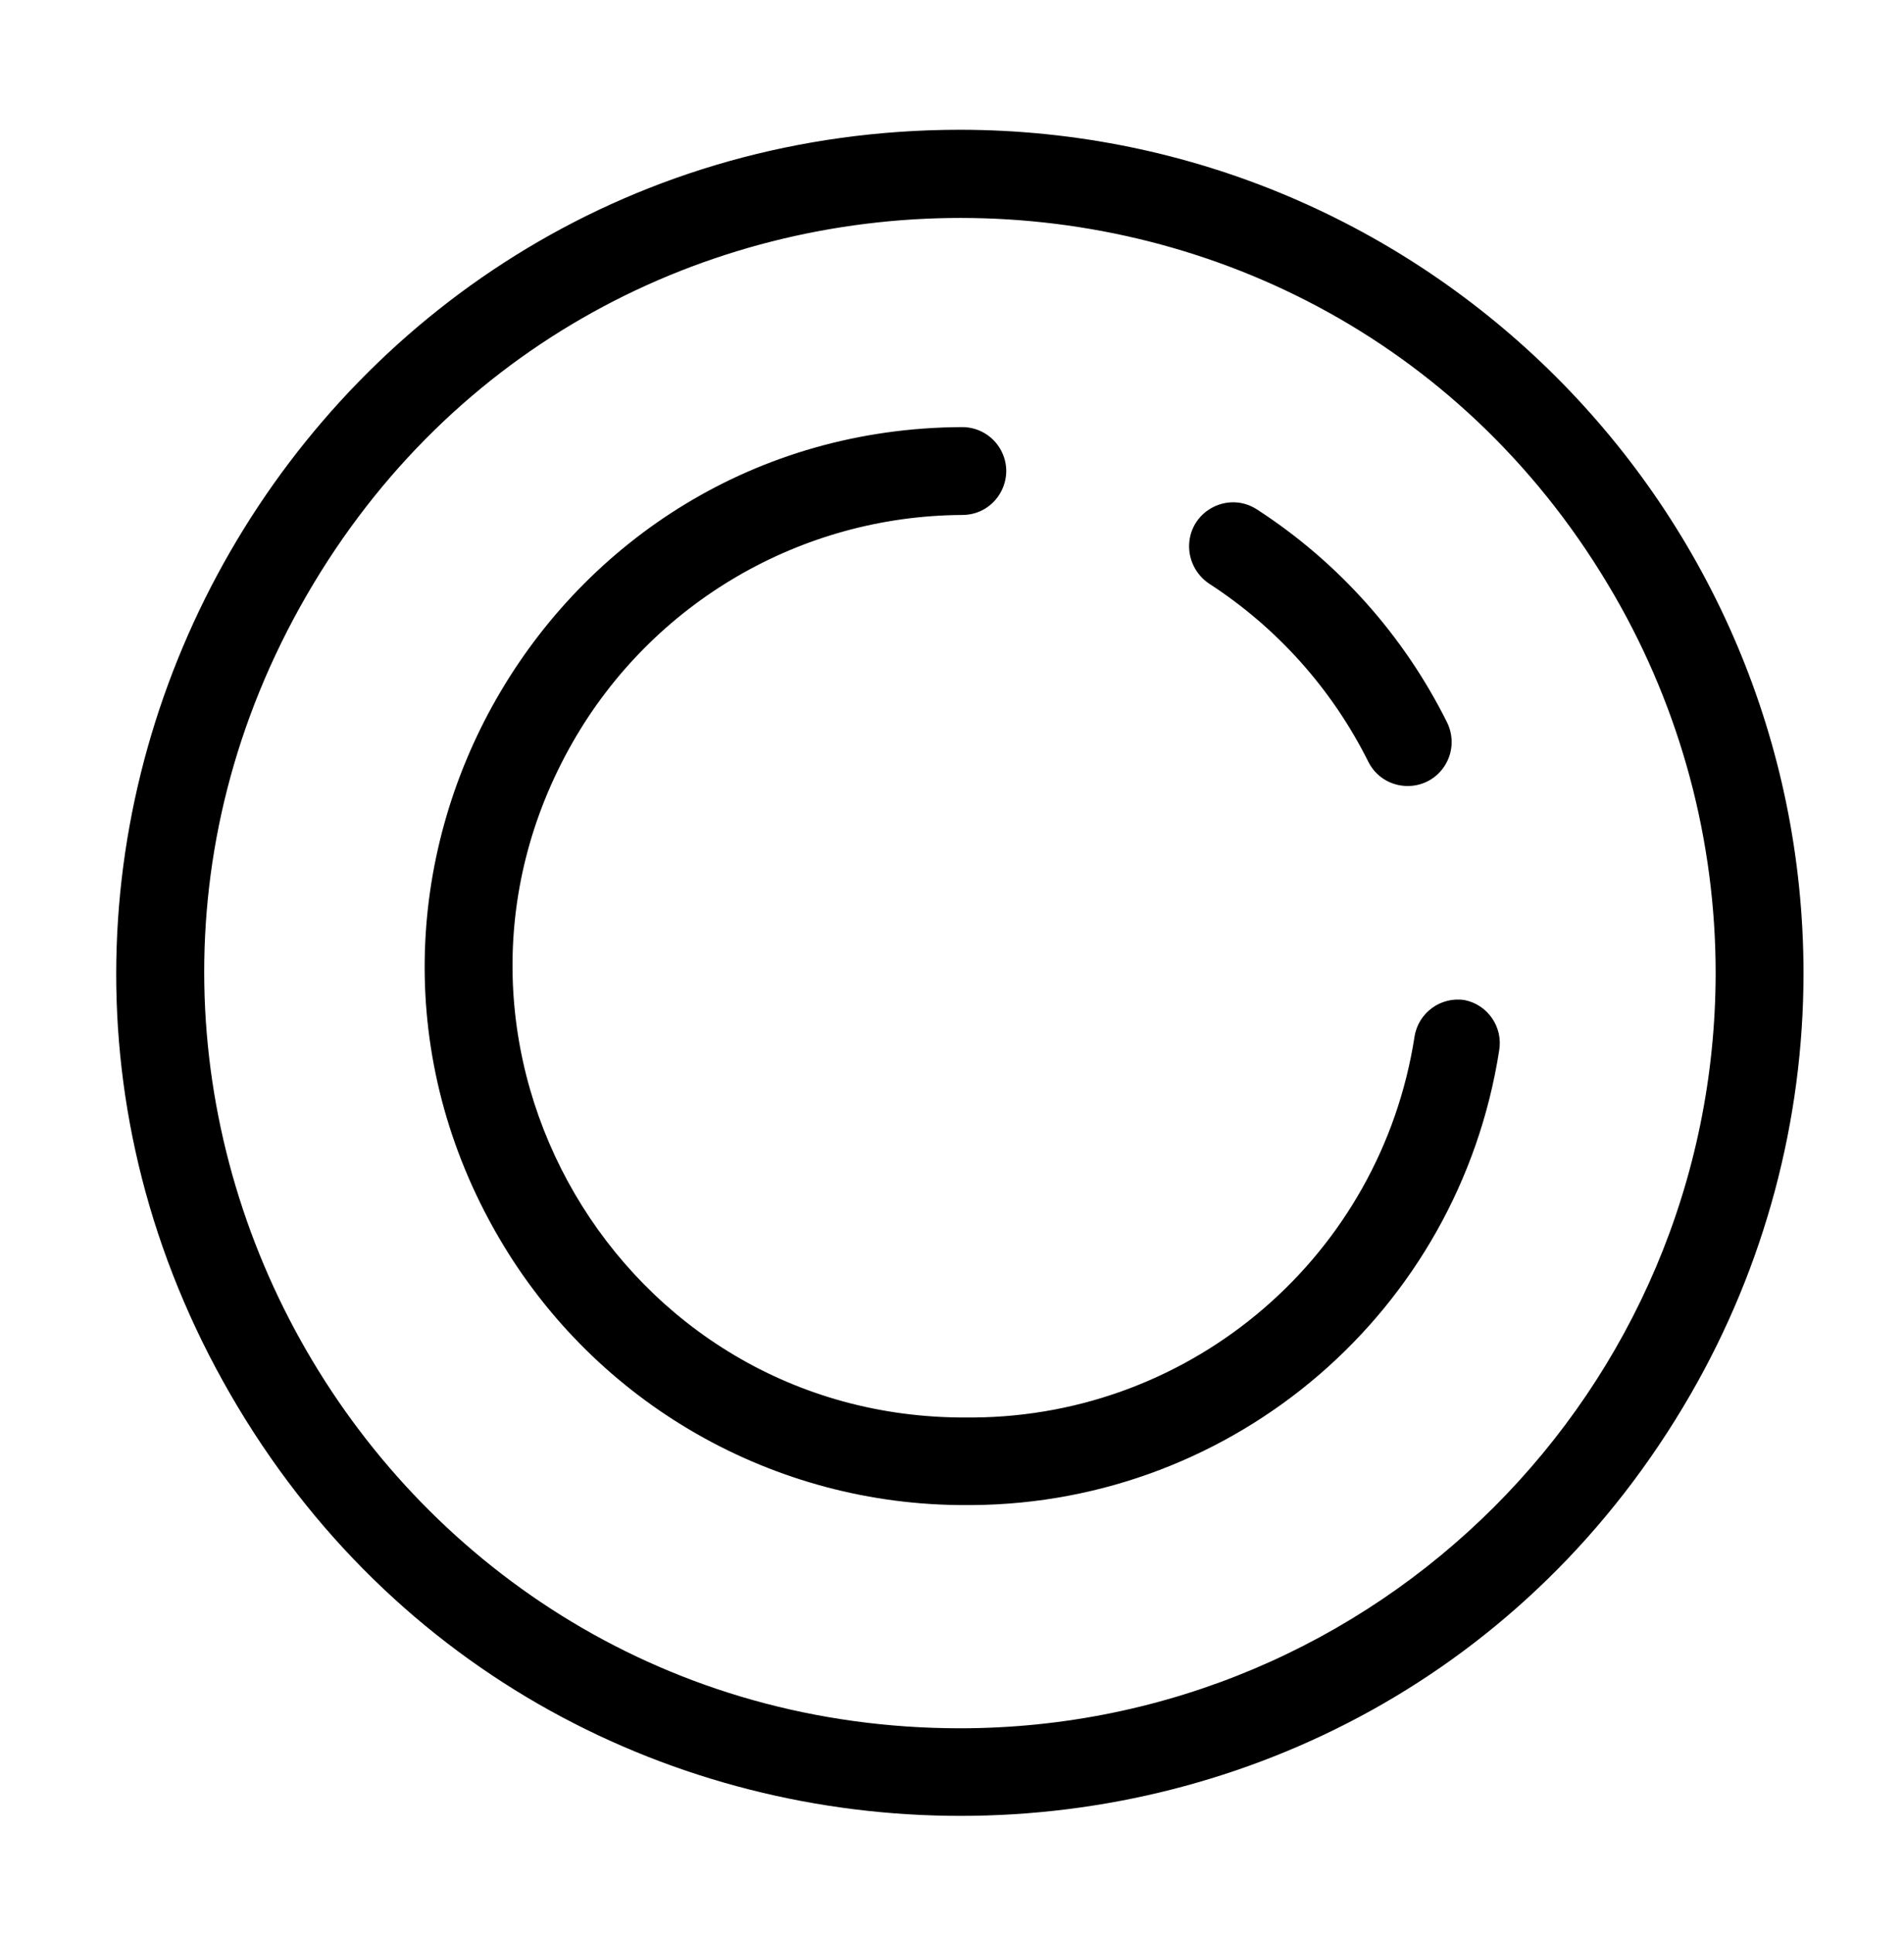
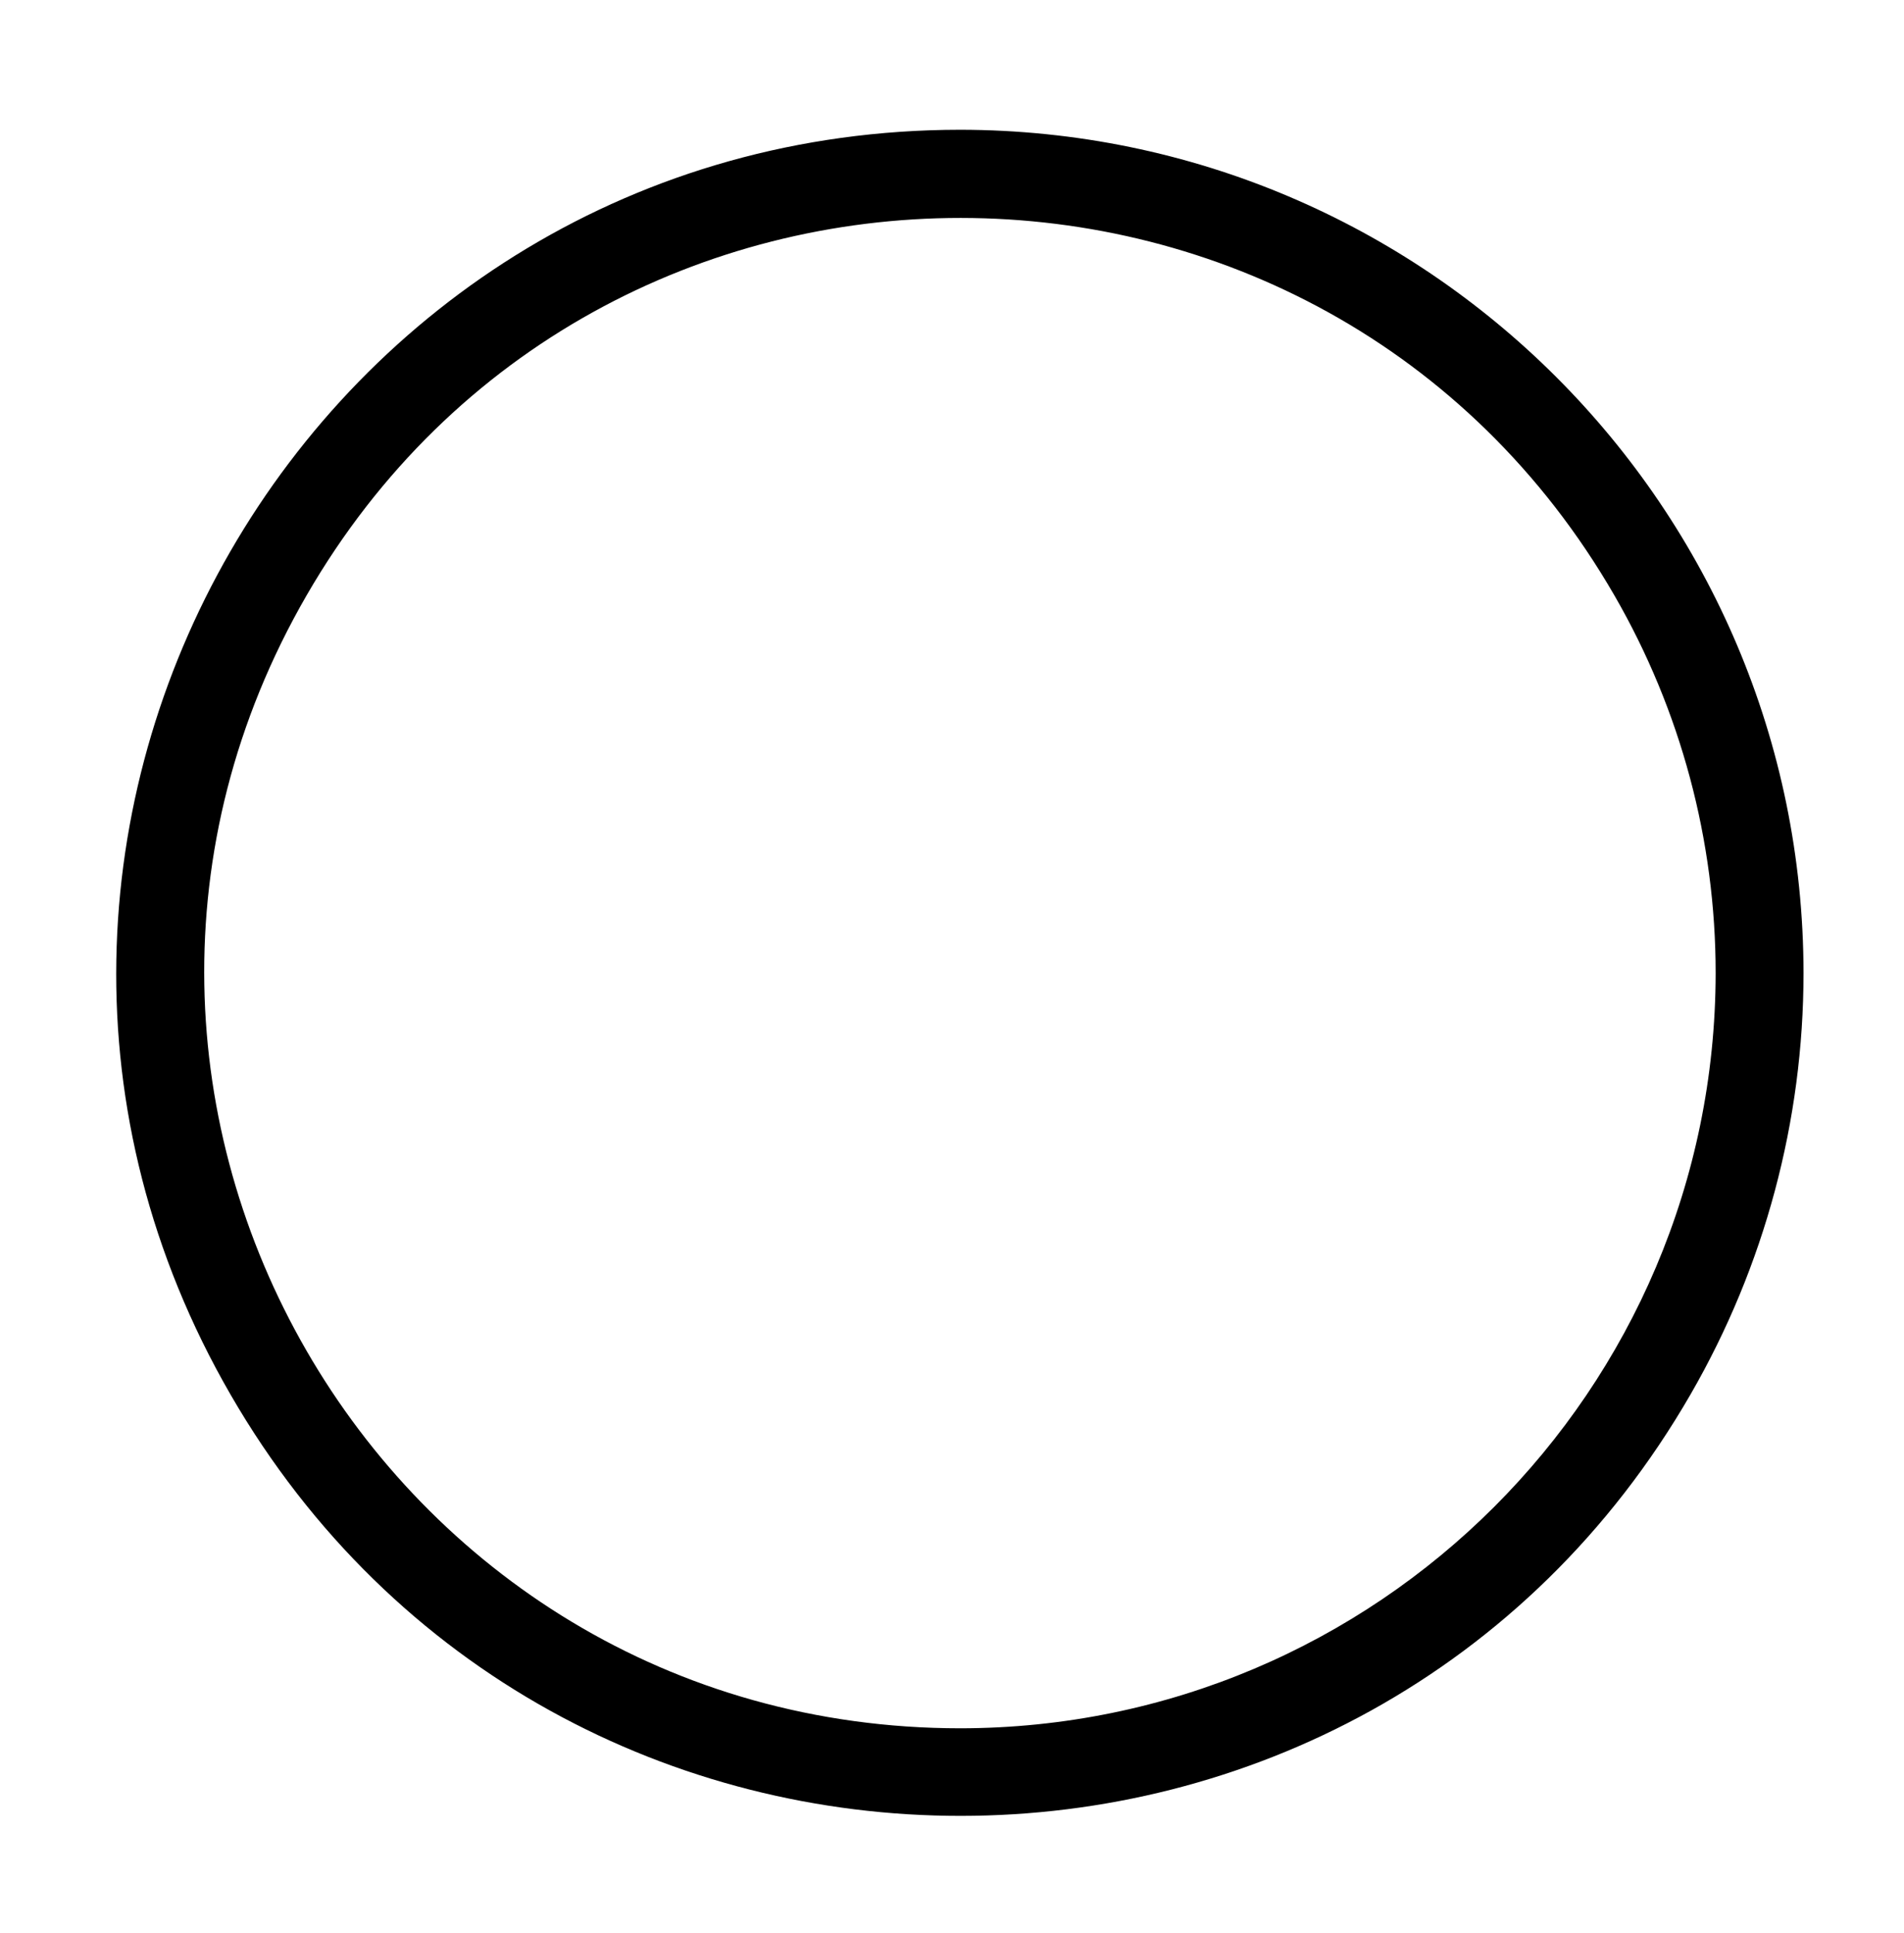
<svg xmlns="http://www.w3.org/2000/svg" viewBox="5966 4971 65 66" width="65" height="66" data-guides="{&quot;vertical&quot;:[],&quot;horizontal&quot;:[4948]}">
  <path fill="rgb(0, 0, 0)" stroke="none" fill-opacity="1" stroke-width="1" stroke-opacity="1" alignment-baseline="baseline" baseline-shift="baseline" color="rgb(51, 51, 51)" fill-rule="evenodd" font-size-adjust="none" id="tSvgd50d66b625" title="Path 1" d="M 5998.78 4975.43 C 5976.625 4975.438 5962.787 4999.426 5973.871 5018.609C 5984.955 5037.791 6012.649 5037.782 6023.719 5018.591C 6026.24 5014.221 6027.568 5009.265 6027.57 5004.22C 6027.553 4988.327 6014.673 4975.447 5998.78 4975.43ZM 5998.78 5030 C 5978.935 5029.992 5966.539 5008.504 5976.469 4991.321C 5986.398 4974.139 6011.205 4974.148 6021.121 4991.339C 6023.381 4995.256 6024.57 4999.698 6024.57 5004.22C 6024.553 5018.455 6013.015 5029.989 5998.78 5030ZM 6044.5 4978 C 6043.672 4978 6043 4978.672 6043 4979.5C 6043 4983.333 6043 4987.167 6043 4991C 6042 4991 6041 4991 6040 4991C 6040 4987.167 6040 4983.333 6040 4979.5C 6040 4978.345 6038.75 4977.624 6037.75 4978.201C 6037.286 4978.469 6037 4978.964 6037 4979.5C 6037 4983.333 6037 4987.167 6037 4991C 6036 4991 6035 4991 6034 4991C 6034 4987.167 6034 4983.333 6034 4979.5C 6034 4978.345 6032.75 4977.624 6031.75 4978.201C 6031.286 4978.469 6031 4978.964 6031 4979.5C 6031 4983.833 6031 4988.167 6031 4992.5C 6031 4993.328 6031.672 4994 6032.5 4994C 6034 4994 6035.5 4994 6037 4994C 6037 5005.5 6037 5017 6037 5028.5C 6037 5029.655 6038.25 5030.376 6039.25 5029.799C 6039.714 5029.531 6040 5029.036 6040 5028.5C 6040 5017 6040 5005.5 6040 4994C 6041.5 4994 6043 4994 6044.5 4994C 6045.328 4994 6046 4993.328 6046 4992.5C 6046 4988.167 6046 4983.833 6046 4979.5C 6046 4978.672 6045.328 4978 6044.5 4978ZM 5963.11 4978 C 5962.566 4977.757 5961.931 4977.86 5961.49 4978.26C 5961.13 4978.58 5952.78 4986.41 5952.78 5006.45C 5952.752 5007.298 5953.432 5008 5954.28 5008C 5956.52 5008 5958.76 5008 5961 5008C 5961 5014.833 5961 5021.667 5961 5028.5C 5961 5029.655 5962.25 5030.376 5963.25 5029.799C 5963.714 5029.531 5964 5029.036 5964 5028.5C 5964 5012.14 5964 4995.78 5964 4979.42C 5964.02 4978.81 5963.668 4978.248 5963.11 4978ZM 5961 5005 C 5959.267 5005 5957.533 5005 5955.8 5005C 5956 4994.31 5958.84 4987.56 5961 4983.92C 5961 4990.947 5961 4997.973 5961 5005Z" />
-   <path fill="rgb(0, 0, 0)" stroke="none" fill-opacity="1" stroke-width="1" stroke-opacity="1" alignment-baseline="baseline" baseline-shift="baseline" color="rgb(51, 51, 51)" fill-rule="evenodd" font-size-adjust="none" id="tSvgc404163c5f" title="Path 2" d="M 6016 5005.14 C 6015.183 5005.014 6014.418 5005.573 6014.29 5006.39C 6013.137 5013.834 6006.753 5019.341 5999.22 5019.39C 5999.147 5019.39 5999.073 5019.39 5999 5019.39C 5987.141 5019.448 5979.667 5006.646 5985.546 4996.347C 5988.275 4991.568 5993.346 4988.607 5998.85 4988.58C 6000.005 4988.58 6000.726 4987.33 6000.149 4986.33C 5999.881 4985.866 5999.386 4985.58 5998.85 4985.58C 5984.686 4985.638 5975.895 5001.007 5983.028 5013.245C 5986.338 5018.925 5992.426 5022.407 5999 5022.38C 5999.06 5022.38 5999.12 5022.38 5999.18 5022.38C 6008.174 5022.32 6015.797 5015.747 6017.18 5006.86C 6017.315 5006.062 6016.793 5005.301 6016 5005.14ZM 6007.27 4990.92 C 6009.595 4992.423 6011.474 4994.523 6012.71 4997C 6013.226 4998.035 6014.669 4998.124 6015.308 4997.16C 6015.604 4996.712 6015.639 4996.141 6015.4 4995.66C 6013.927 4992.699 6011.686 4990.188 6008.91 4988.39C 6007.94 4987.763 6006.655 4988.42 6006.596 4989.574C 6006.569 4990.11 6006.83 4990.619 6007.27 4990.92Z" />
  <defs />
</svg>